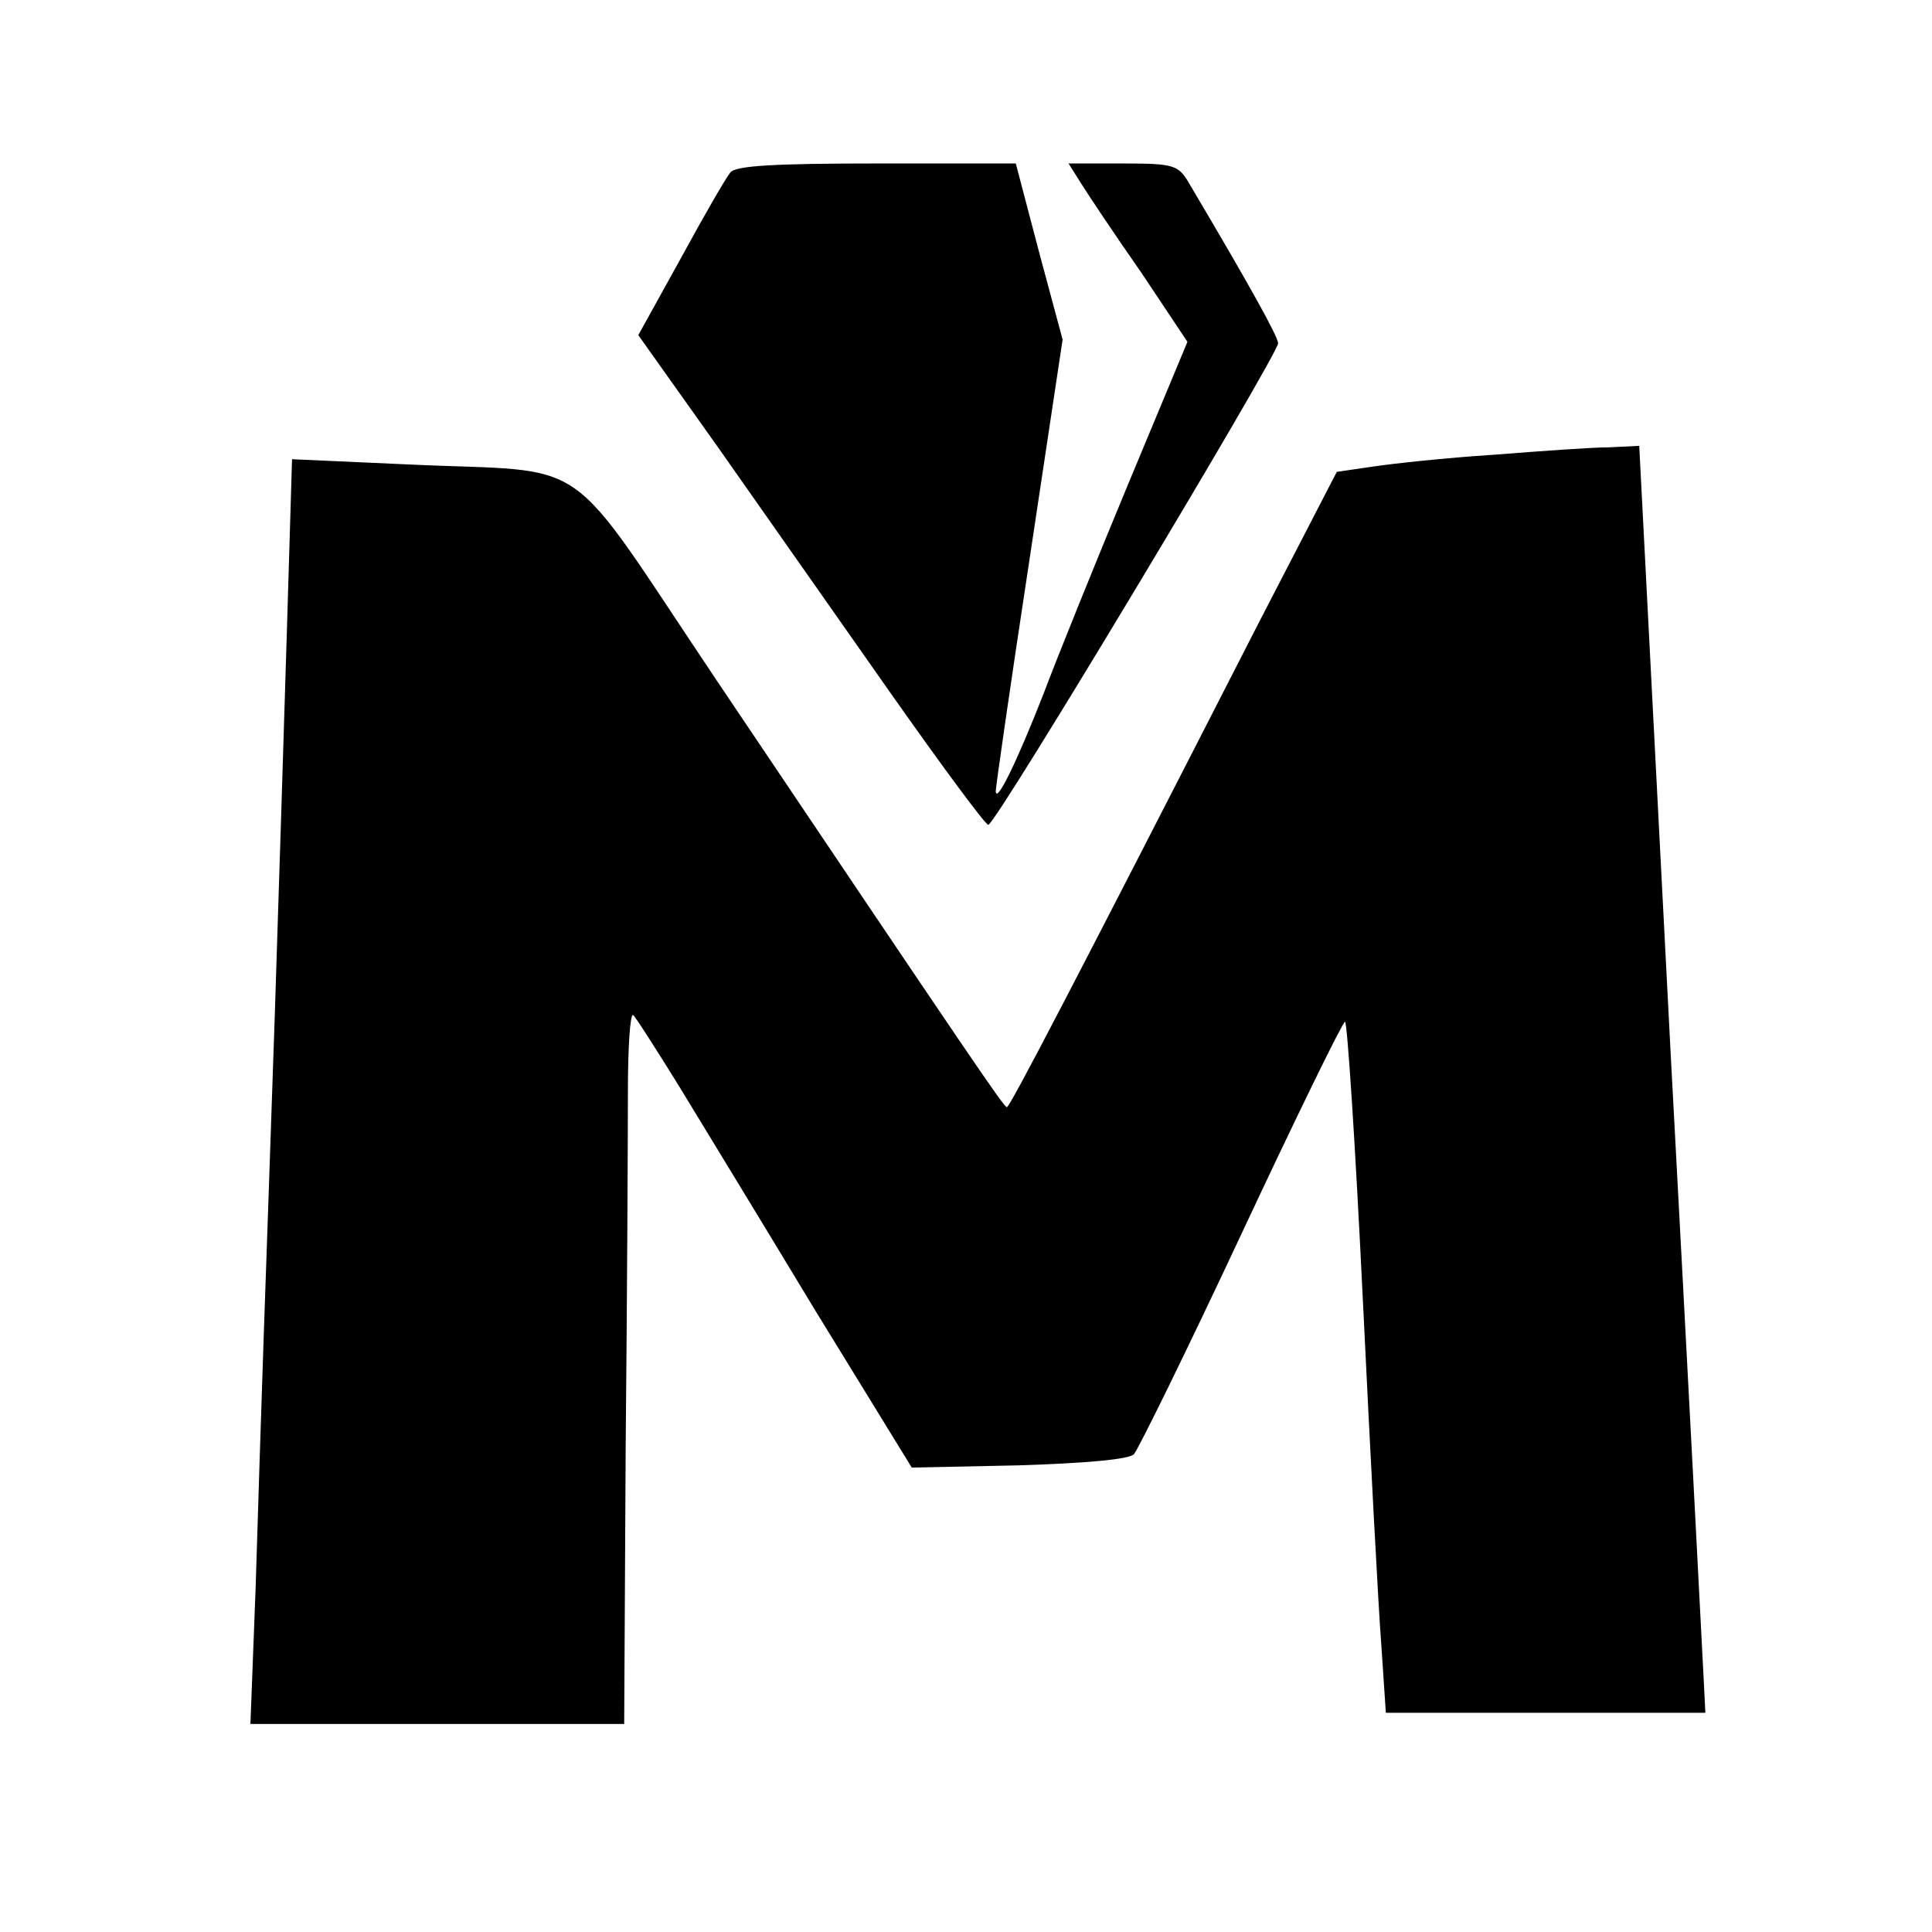
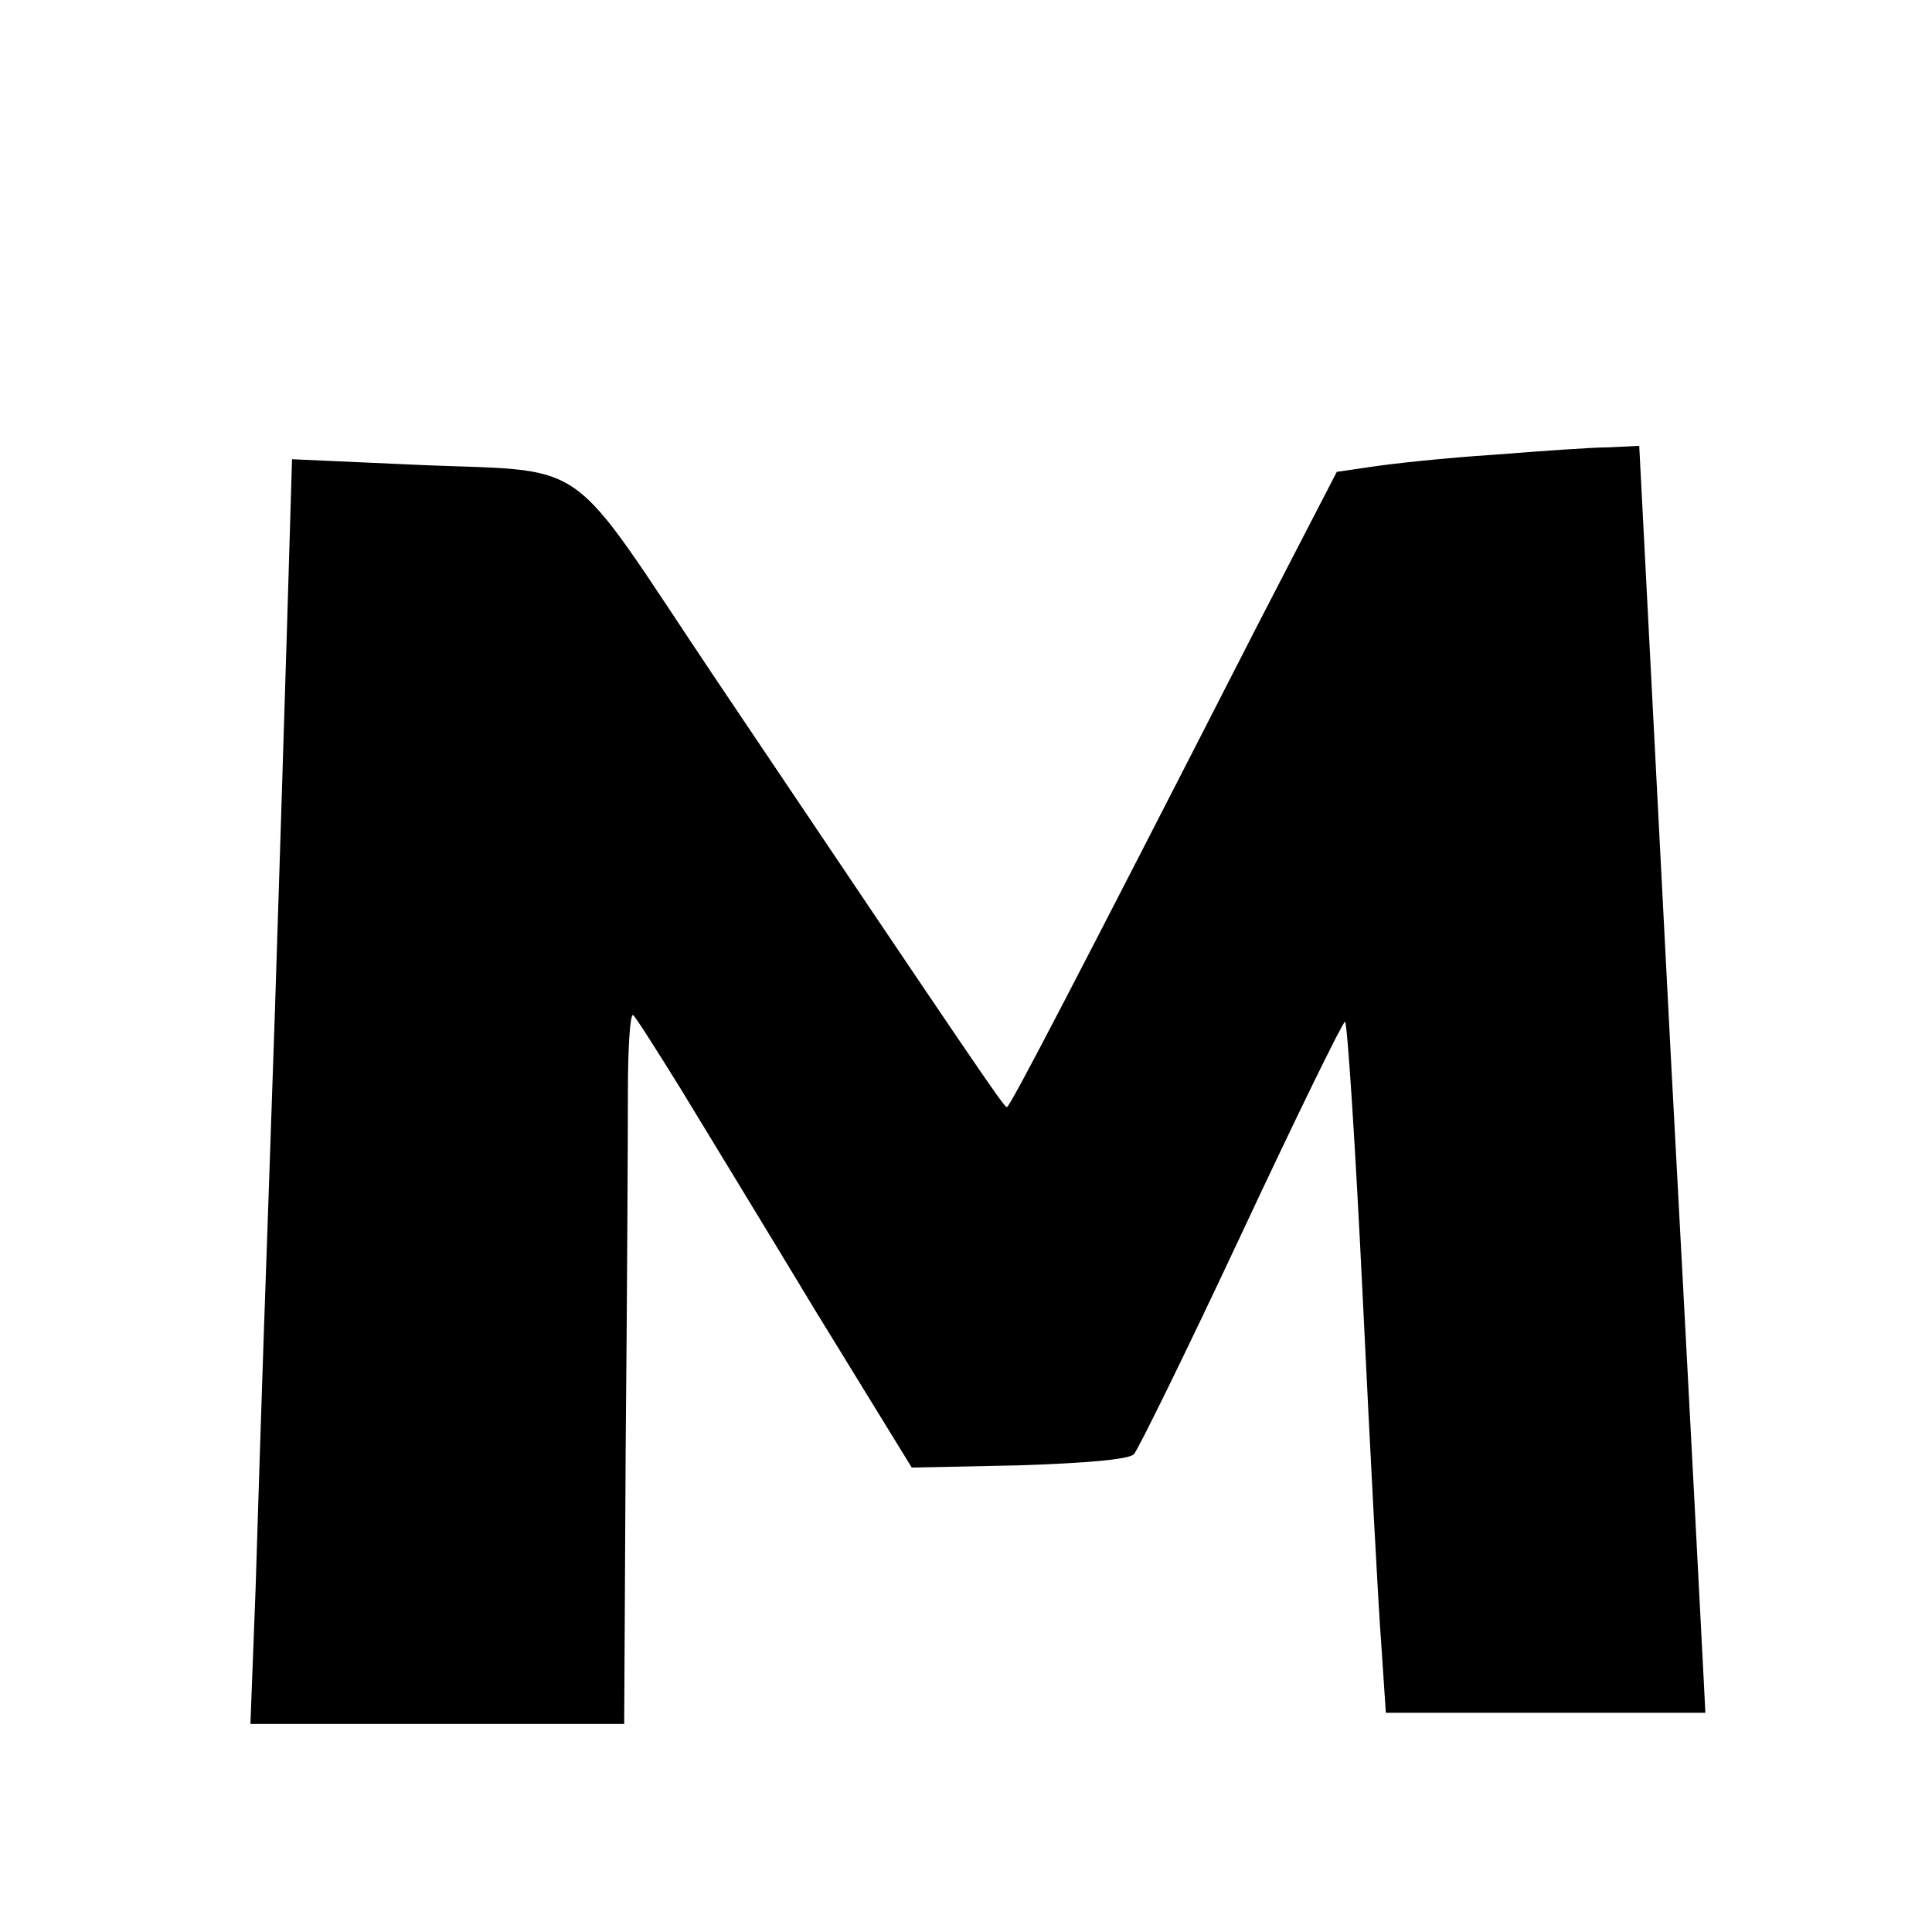
<svg xmlns="http://www.w3.org/2000/svg" version="1.0" width="260pt" height="260pt" viewBox="0 0 260 260" preserveAspectRatio="xMidYMid meet">
  <g transform="translate(0,260) scale(0.1,-0.1)" fill="#000000" stroke="none">
-     <path d="M983 2368 c-6 -7 -36 -59 -67 -116 l-57 -103 108 -152 c59 -84 163 -232 231 -329 69 -98 128 -178 132 -178 10 0 390 633 390 648 0 9 -39 79 -119 214 -15 26 -20 28 -90 28 l-73 0 17 -27 c10 -16 46 -70 81 -120 l62 -93 -80 -192 c-44 -106 -95 -232 -113 -280 -36 -92 -64 -150 -65 -133 0 6 20 145 45 309 l45 299 -32 119 -31 118 -187 0 c-138 0 -190 -3 -197 -12z" />
    <path d="M2010 1988 c-63 -4 -137 -12 -163 -16 l-48 -7 -106 -205 c-247 -483 -334 -650 -338 -650 -4 0 -42 56 -391 575 -210 313 -161 278 -415 290 l-156 7 -7 -234 c-4 -128 -11 -357 -16 -508 -5 -151 -12 -347 -15 -435 -3 -88 -8 -242 -11 -342 l-7 -183 252 0 251 0 2 373 c2 204 3 420 3 479 0 58 3 104 7 102 3 -2 31 -46 62 -96 31 -51 114 -187 184 -303 l129 -210 144 3 c92 3 148 8 155 15 6 7 71 139 144 295 73 156 136 285 140 287 3 2 14 -166 24 -373 10 -207 21 -417 25 -467 l6 -90 215 0 215 0 -2 40 c-1 22 -21 406 -45 853 l-42 812 -41 -2 c-22 0 -92 -5 -155 -10z" />
  </g>
</svg>